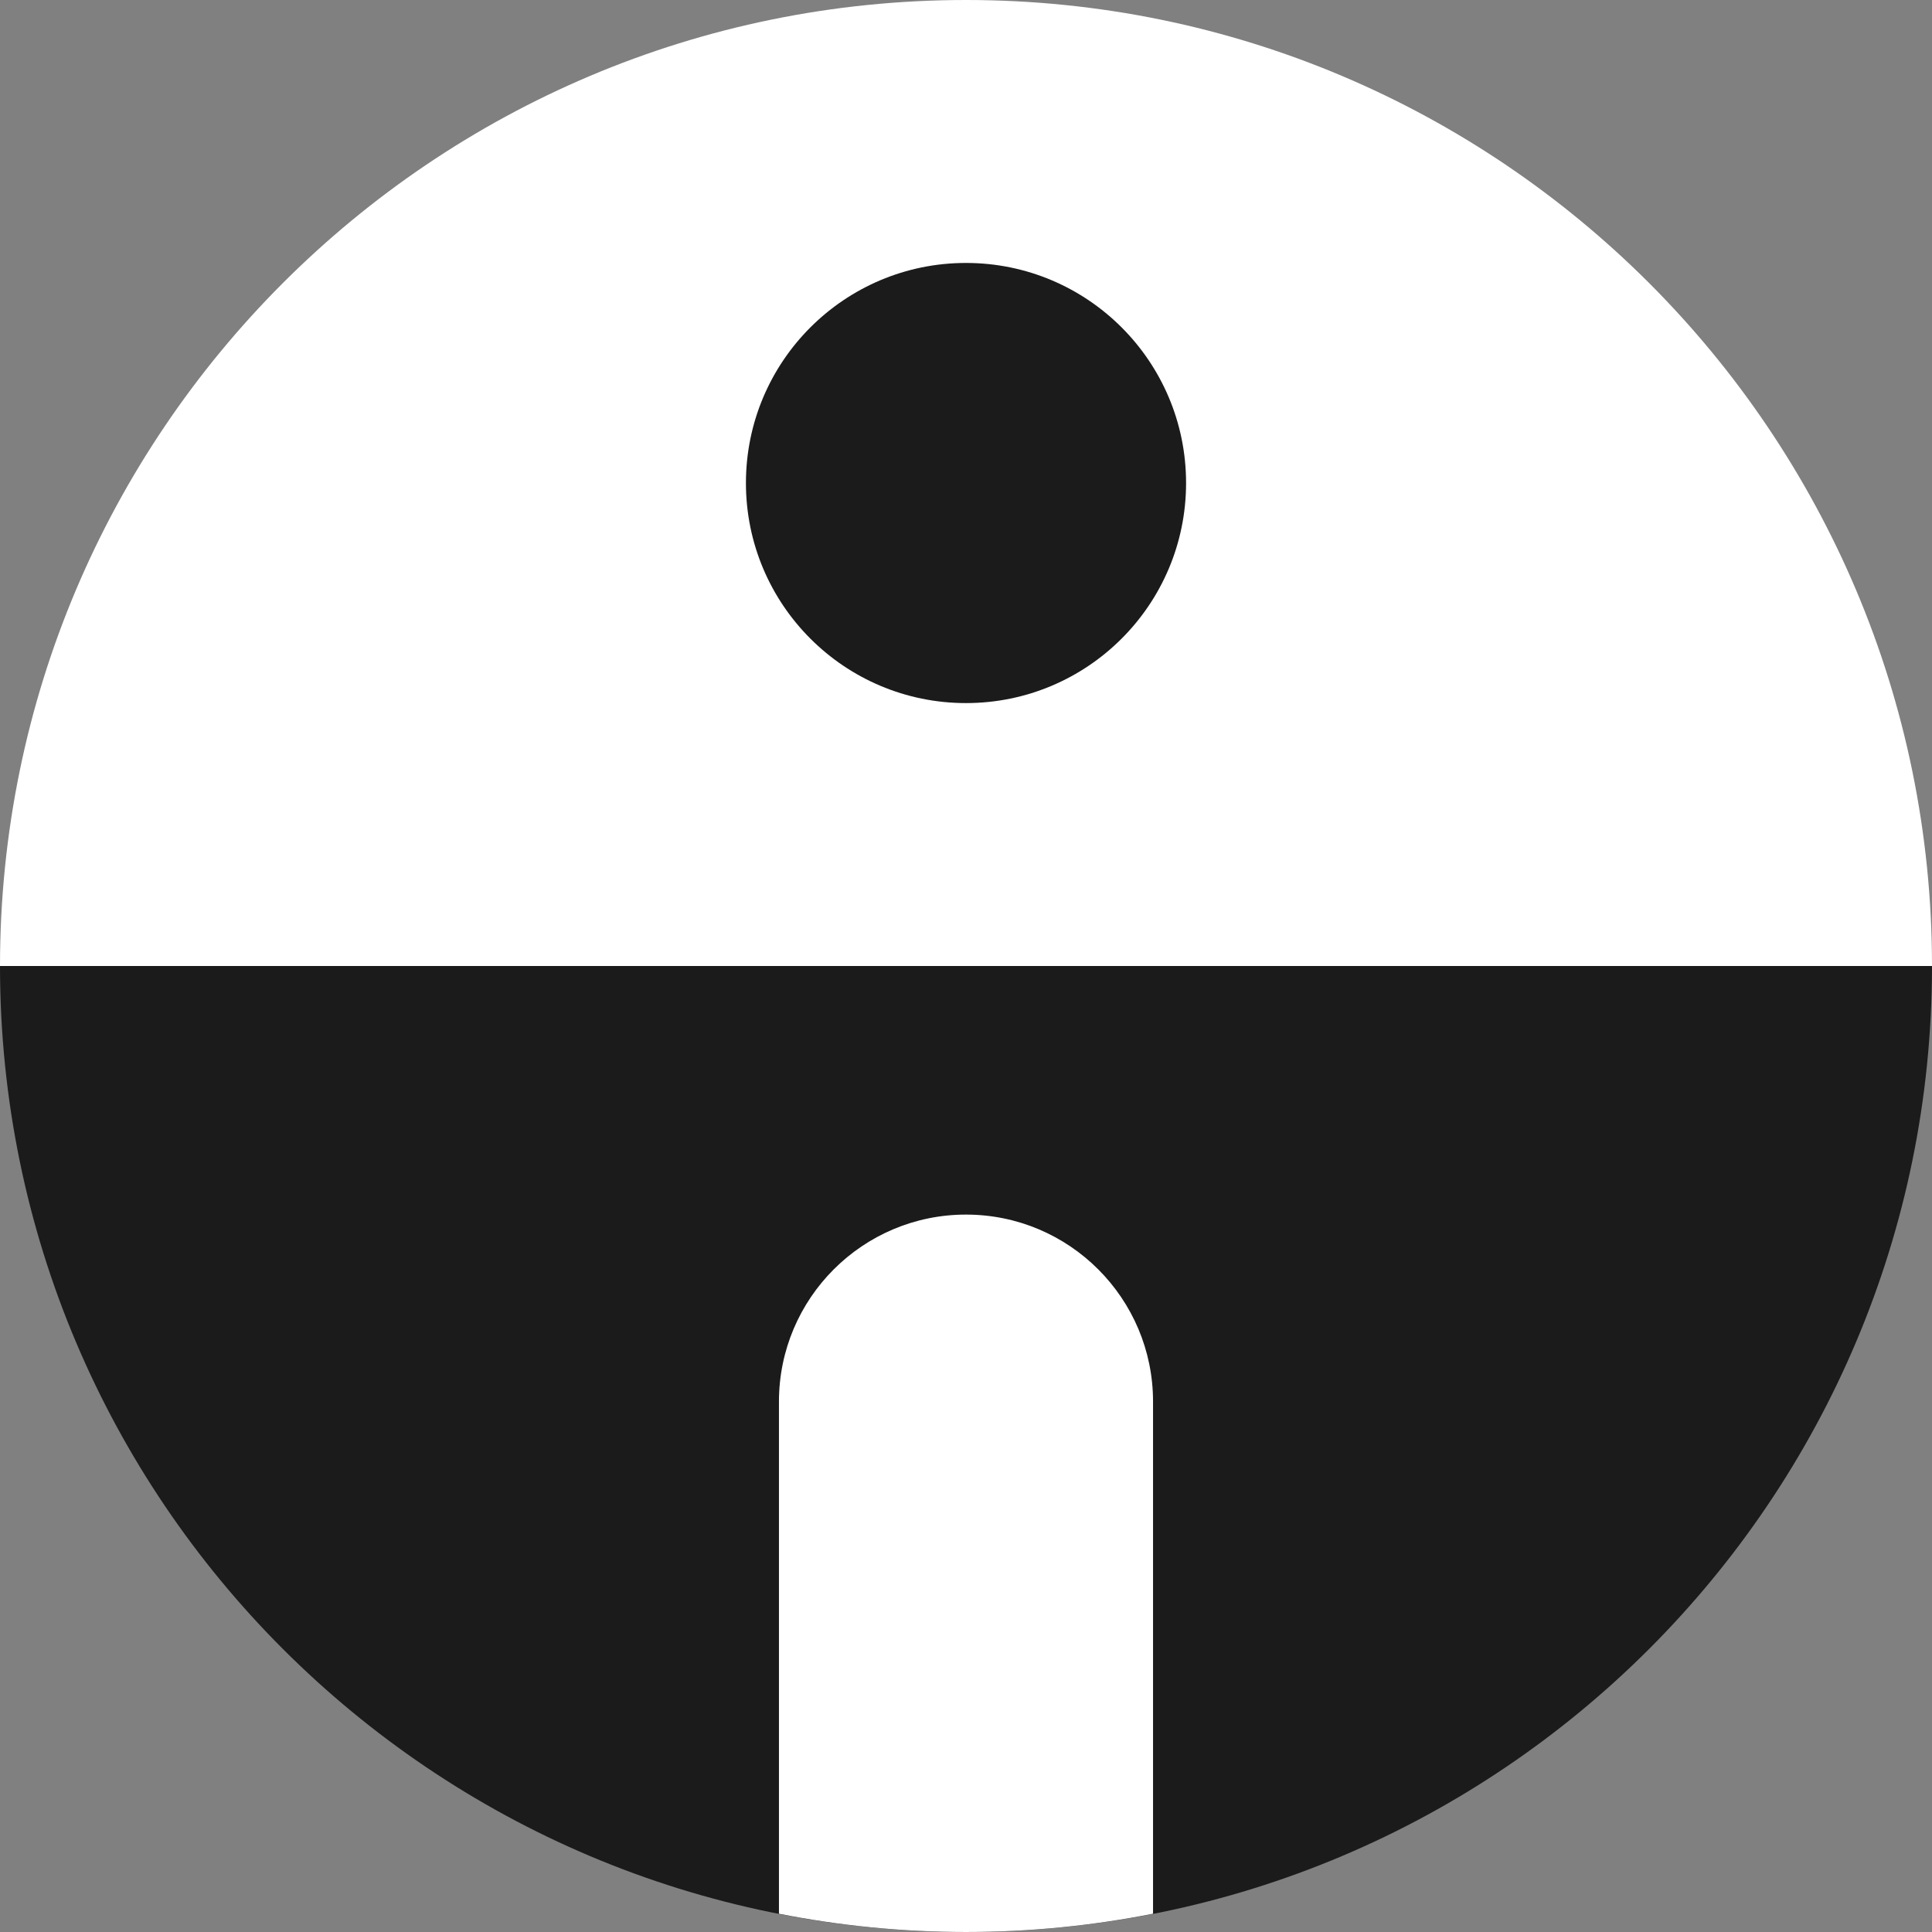
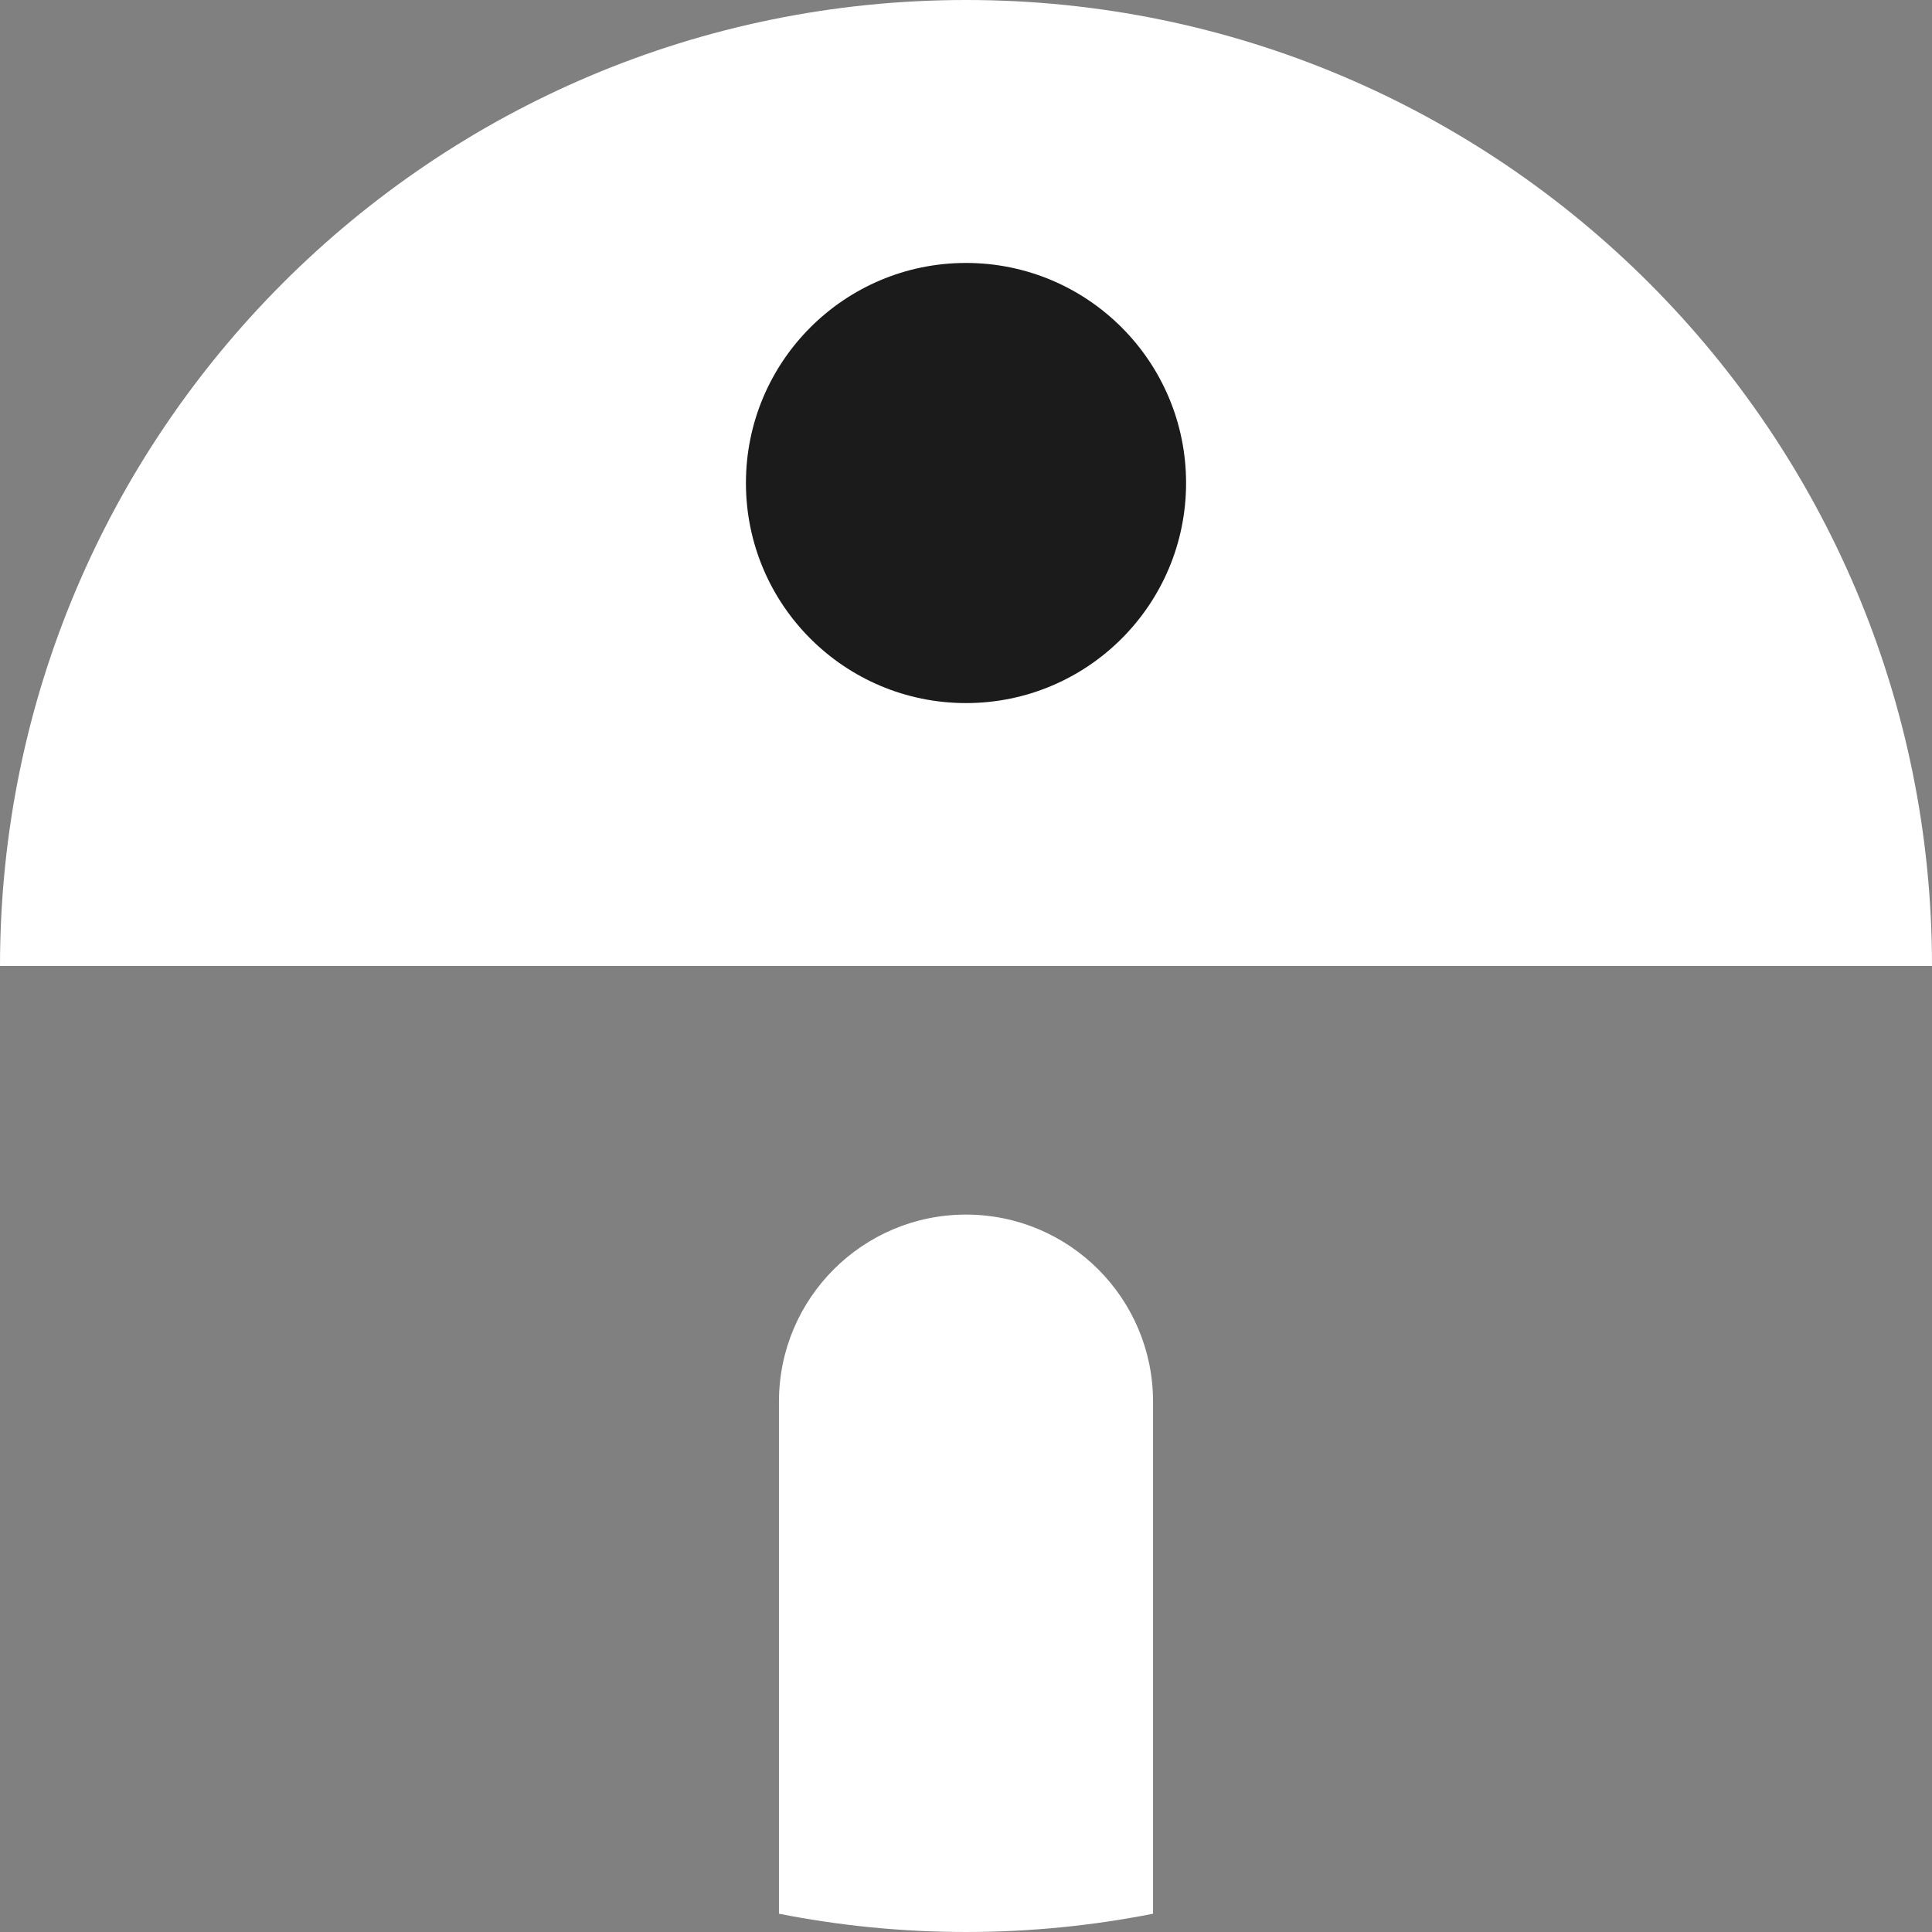
<svg xmlns="http://www.w3.org/2000/svg" version="1.1" width="256" height="256">
  <rect width="100%" height="100%" fill="#808080" stroke="none" />
  <svg width="256" height="256" viewBox="0 0 256 256" fill="none">
    <g clip-path="url(#clip0_5086_10692)">
-       <path d="M256 128C256 198.685 198.685 256 128 256C57.315 256 0 198.685 0 128H256Z" fill="#1B1B1B" />
      <path d="M0 128C0 57.315 57.315 0 128 0C198.685 0 256 57.315 256 128H0Z" fill="white" />
      <path d="M157.161 64.002C157.161 80.109 144.107 93.162 128 93.162C111.893 93.162 98.84 80.109 98.84 64.002C98.84 47.895 111.893 34.842 128 34.842C144.107 34.842 157.161 47.895 157.161 64.002Z" fill="#1B1B1B" />
      <path d="M127.999 160.939C114.313 160.939 103.215 172.038 103.215 185.724V253.579C111.24 255.161 119.527 255.999 127.999 255.999C136.472 255.999 144.777 255.161 152.784 253.579V185.724C152.784 172.038 141.686 160.939 127.999 160.939Z" fill="white" />
    </g>
    <defs>
      <clipPath id="SvgjsClipPath1006">
        <rect width="256" height="256" fill="white" />
      </clipPath>
    </defs>
  </svg>
  <style>@media (prefers-color-scheme: light) { :root { filter: none; } }
@media (prefers-color-scheme: dark) { :root { filter: none; } }
</style>
</svg>